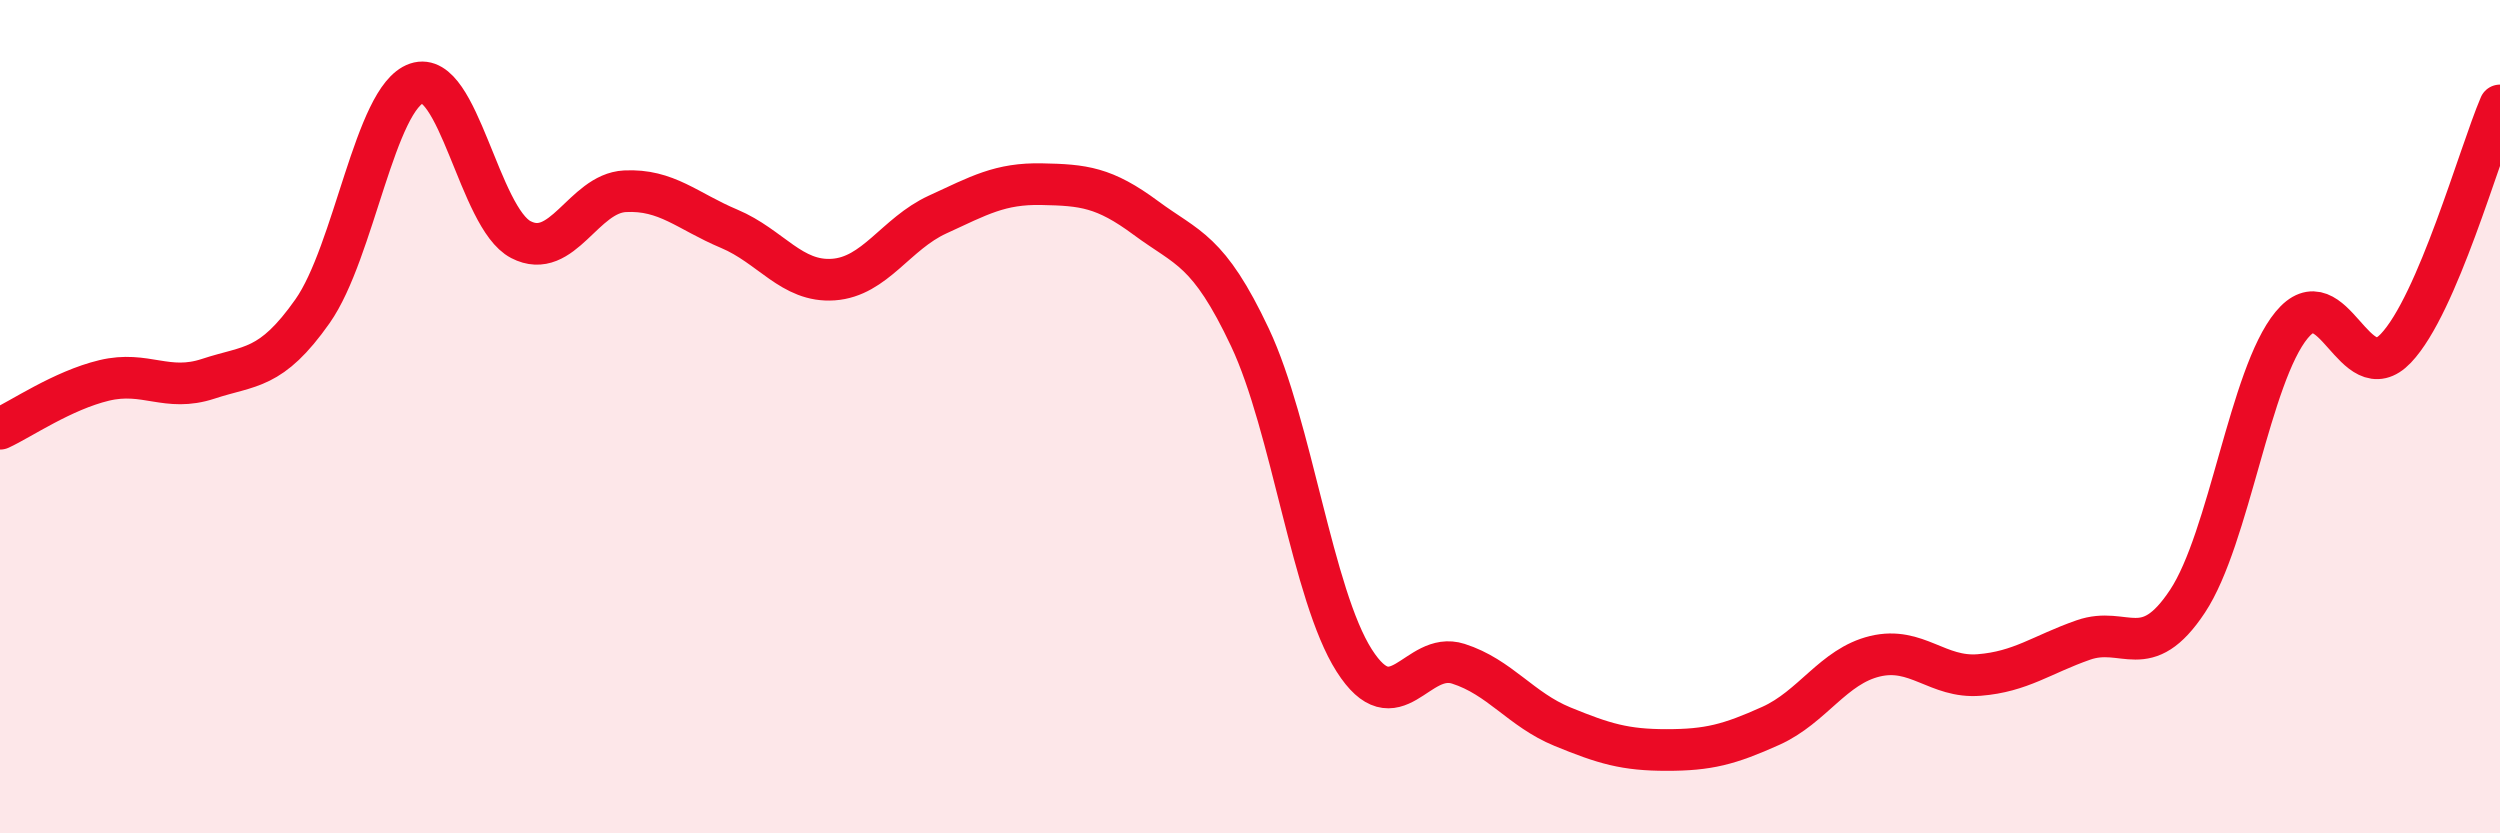
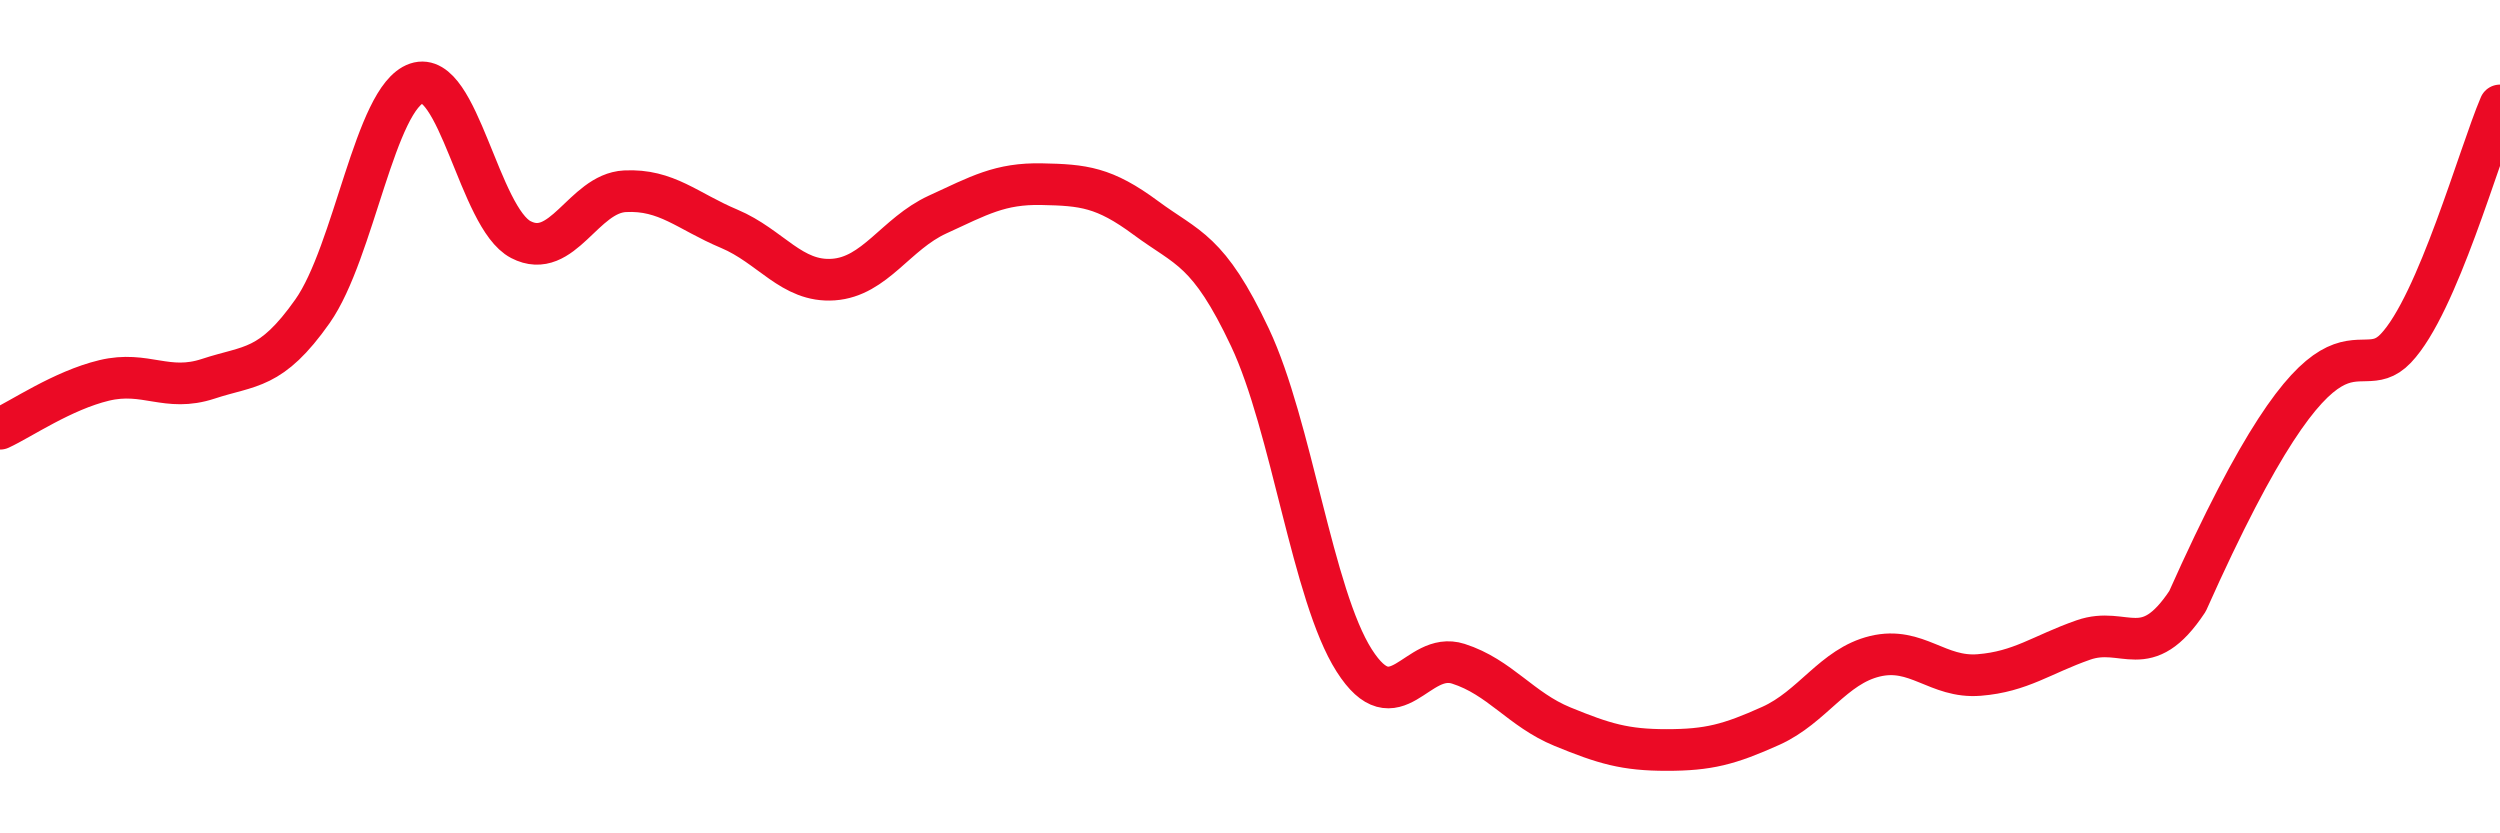
<svg xmlns="http://www.w3.org/2000/svg" width="60" height="20" viewBox="0 0 60 20">
-   <path d="M 0,10.29 C 0.5,10.06 1.5,9.37 2.5,9.13 C 3.5,8.89 4,9.42 5,9.09 C 6,8.76 6.5,8.89 7.5,7.47 C 8.5,6.05 9,2.34 10,2 C 11,1.66 11.5,5.23 12.5,5.75 C 13.5,6.27 14,4.64 15,4.59 C 16,4.54 16.5,5.07 17.5,5.49 C 18.5,5.91 19,6.78 20,6.71 C 21,6.64 21.5,5.61 22.5,5.15 C 23.5,4.69 24,4.4 25,4.42 C 26,4.44 26.5,4.49 27.5,5.23 C 28.5,5.97 29,5.98 30,8.1 C 31,10.22 31.5,14.28 32.5,15.85 C 33.5,17.42 34,15.61 35,15.93 C 36,16.25 36.5,17.03 37.5,17.44 C 38.5,17.85 39,18 40,18 C 41,18 41.5,17.87 42.5,17.42 C 43.5,16.97 44,15.99 45,15.75 C 46,15.51 46.5,16.28 47.5,16.2 C 48.5,16.12 49,15.71 50,15.36 C 51,15.01 51.5,15.94 52.5,14.43 C 53.5,12.92 54,9.01 55,7.8 C 56,6.59 56.5,9.41 57.5,8.36 C 58.5,7.31 59.5,3.7 60,2.53L60 20L0 20Z" fill="#EB0A25" opacity="0.1" stroke-linecap="round" stroke-linejoin="round" />
-   <path d="M 0,10.29 C 0.5,10.06 1.5,9.37 2.5,9.13 C 3.5,8.89 4,9.42 5,9.09 C 6,8.76 6.5,8.89 7.5,7.47 C 8.5,6.05 9,2.34 10,2 C 11,1.66 11.5,5.23 12.5,5.75 C 13.5,6.27 14,4.64 15,4.59 C 16,4.54 16.5,5.07 17.5,5.49 C 18.5,5.91 19,6.78 20,6.71 C 21,6.64 21.5,5.61 22.5,5.15 C 23.5,4.69 24,4.4 25,4.42 C 26,4.44 26.5,4.49 27.5,5.23 C 28.5,5.97 29,5.98 30,8.1 C 31,10.22 31.5,14.28 32.5,15.85 C 33.5,17.42 34,15.61 35,15.93 C 36,16.25 36.5,17.03 37.5,17.44 C 38.5,17.85 39,18 40,18 C 41,18 41.5,17.87 42.5,17.42 C 43.5,16.97 44,15.99 45,15.75 C 46,15.51 46.5,16.28 47.5,16.2 C 48.5,16.12 49,15.71 50,15.36 C 51,15.01 51.5,15.94 52.5,14.43 C 53.5,12.92 54,9.01 55,7.8 C 56,6.59 56.5,9.41 57.5,8.36 C 58.5,7.31 59.5,3.7 60,2.53" stroke="#EB0A25" stroke-width="1" fill="none" stroke-linecap="round" stroke-linejoin="round" />
+   <path d="M 0,10.29 C 0.5,10.06 1.5,9.37 2.5,9.13 C 3.5,8.89 4,9.42 5,9.09 C 6,8.76 6.5,8.89 7.5,7.47 C 8.5,6.05 9,2.34 10,2 C 11,1.66 11.5,5.23 12.5,5.75 C 13.5,6.27 14,4.64 15,4.59 C 16,4.54 16.5,5.07 17.5,5.49 C 18.5,5.91 19,6.78 20,6.71 C 21,6.64 21.5,5.61 22.5,5.15 C 23.5,4.69 24,4.4 25,4.42 C 26,4.44 26.5,4.49 27.5,5.23 C 28.5,5.97 29,5.98 30,8.1 C 31,10.22 31.5,14.28 32.5,15.85 C 33.5,17.42 34,15.61 35,15.93 C 36,16.25 36.5,17.03 37.5,17.44 C 38.5,17.85 39,18 40,18 C 41,18 41.5,17.87 42.5,17.42 C 43.5,16.97 44,15.99 45,15.75 C 46,15.51 46.5,16.28 47.5,16.2 C 48.5,16.12 49,15.71 50,15.36 C 51,15.01 51.5,15.94 52.5,14.43 C 56,6.59 56.5,9.41 57.5,8.36 C 58.5,7.31 59.5,3.7 60,2.53" stroke="#EB0A25" stroke-width="1" fill="none" stroke-linecap="round" stroke-linejoin="round" />
</svg>